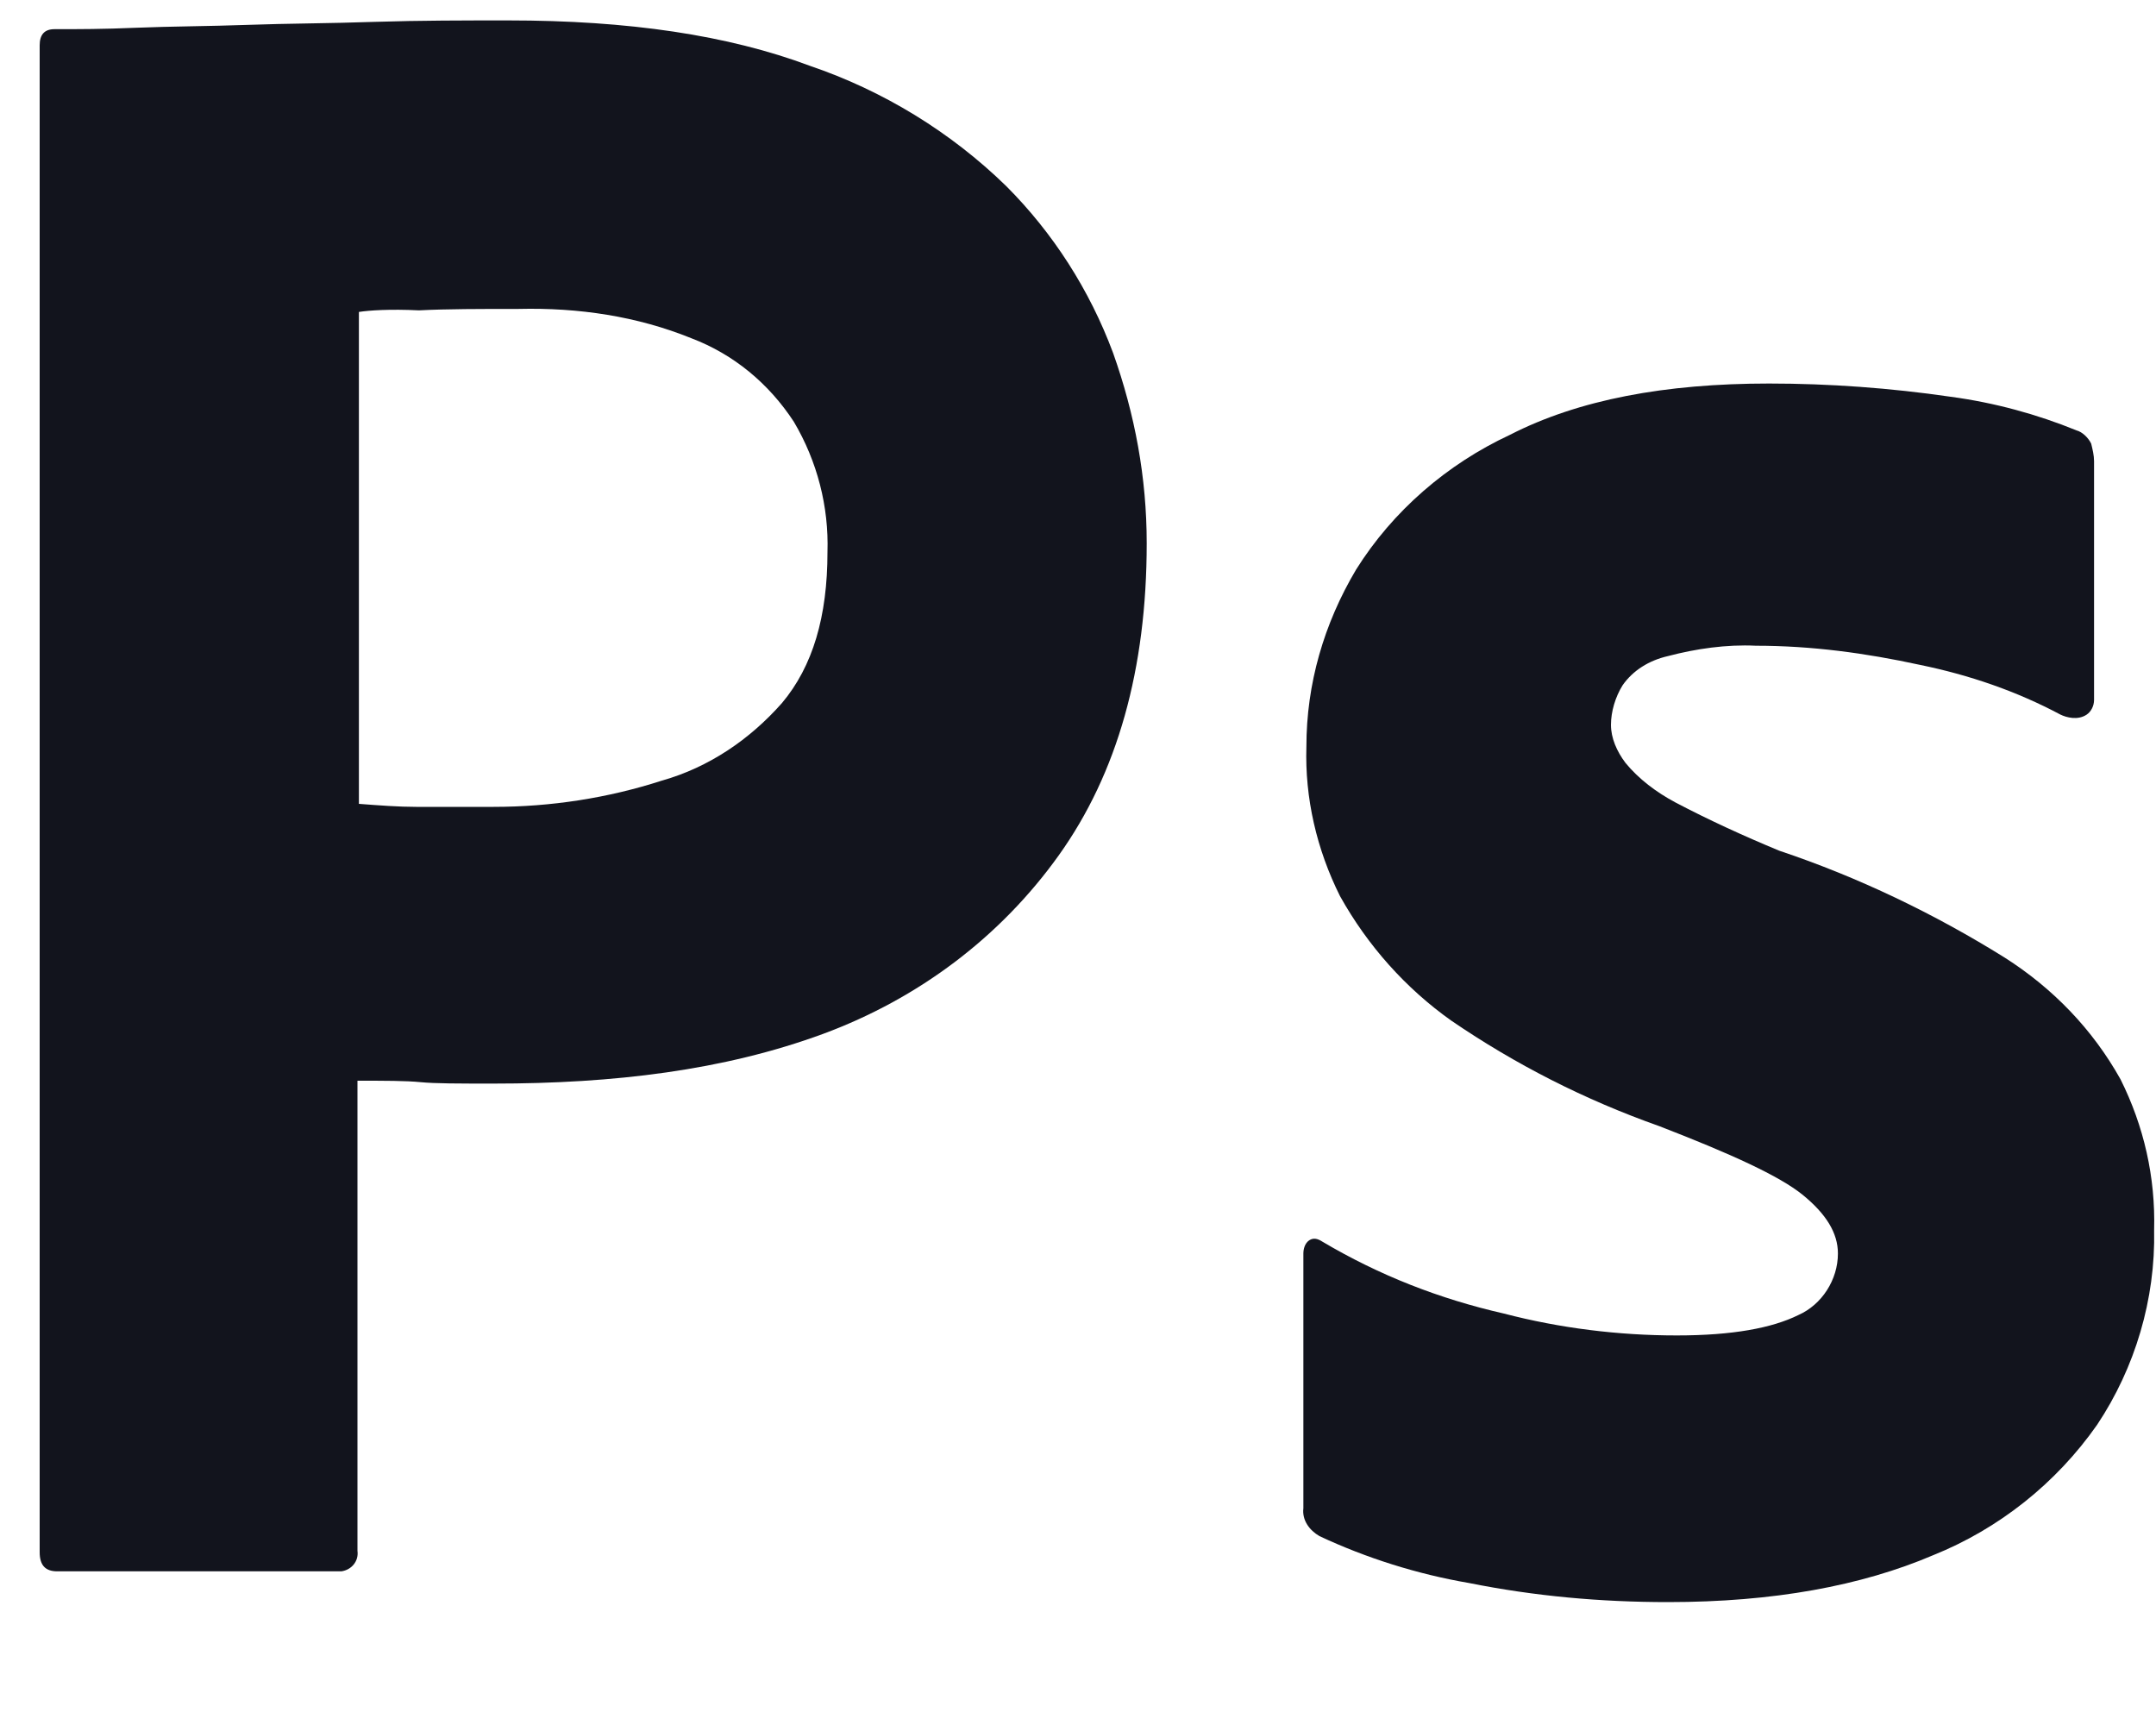
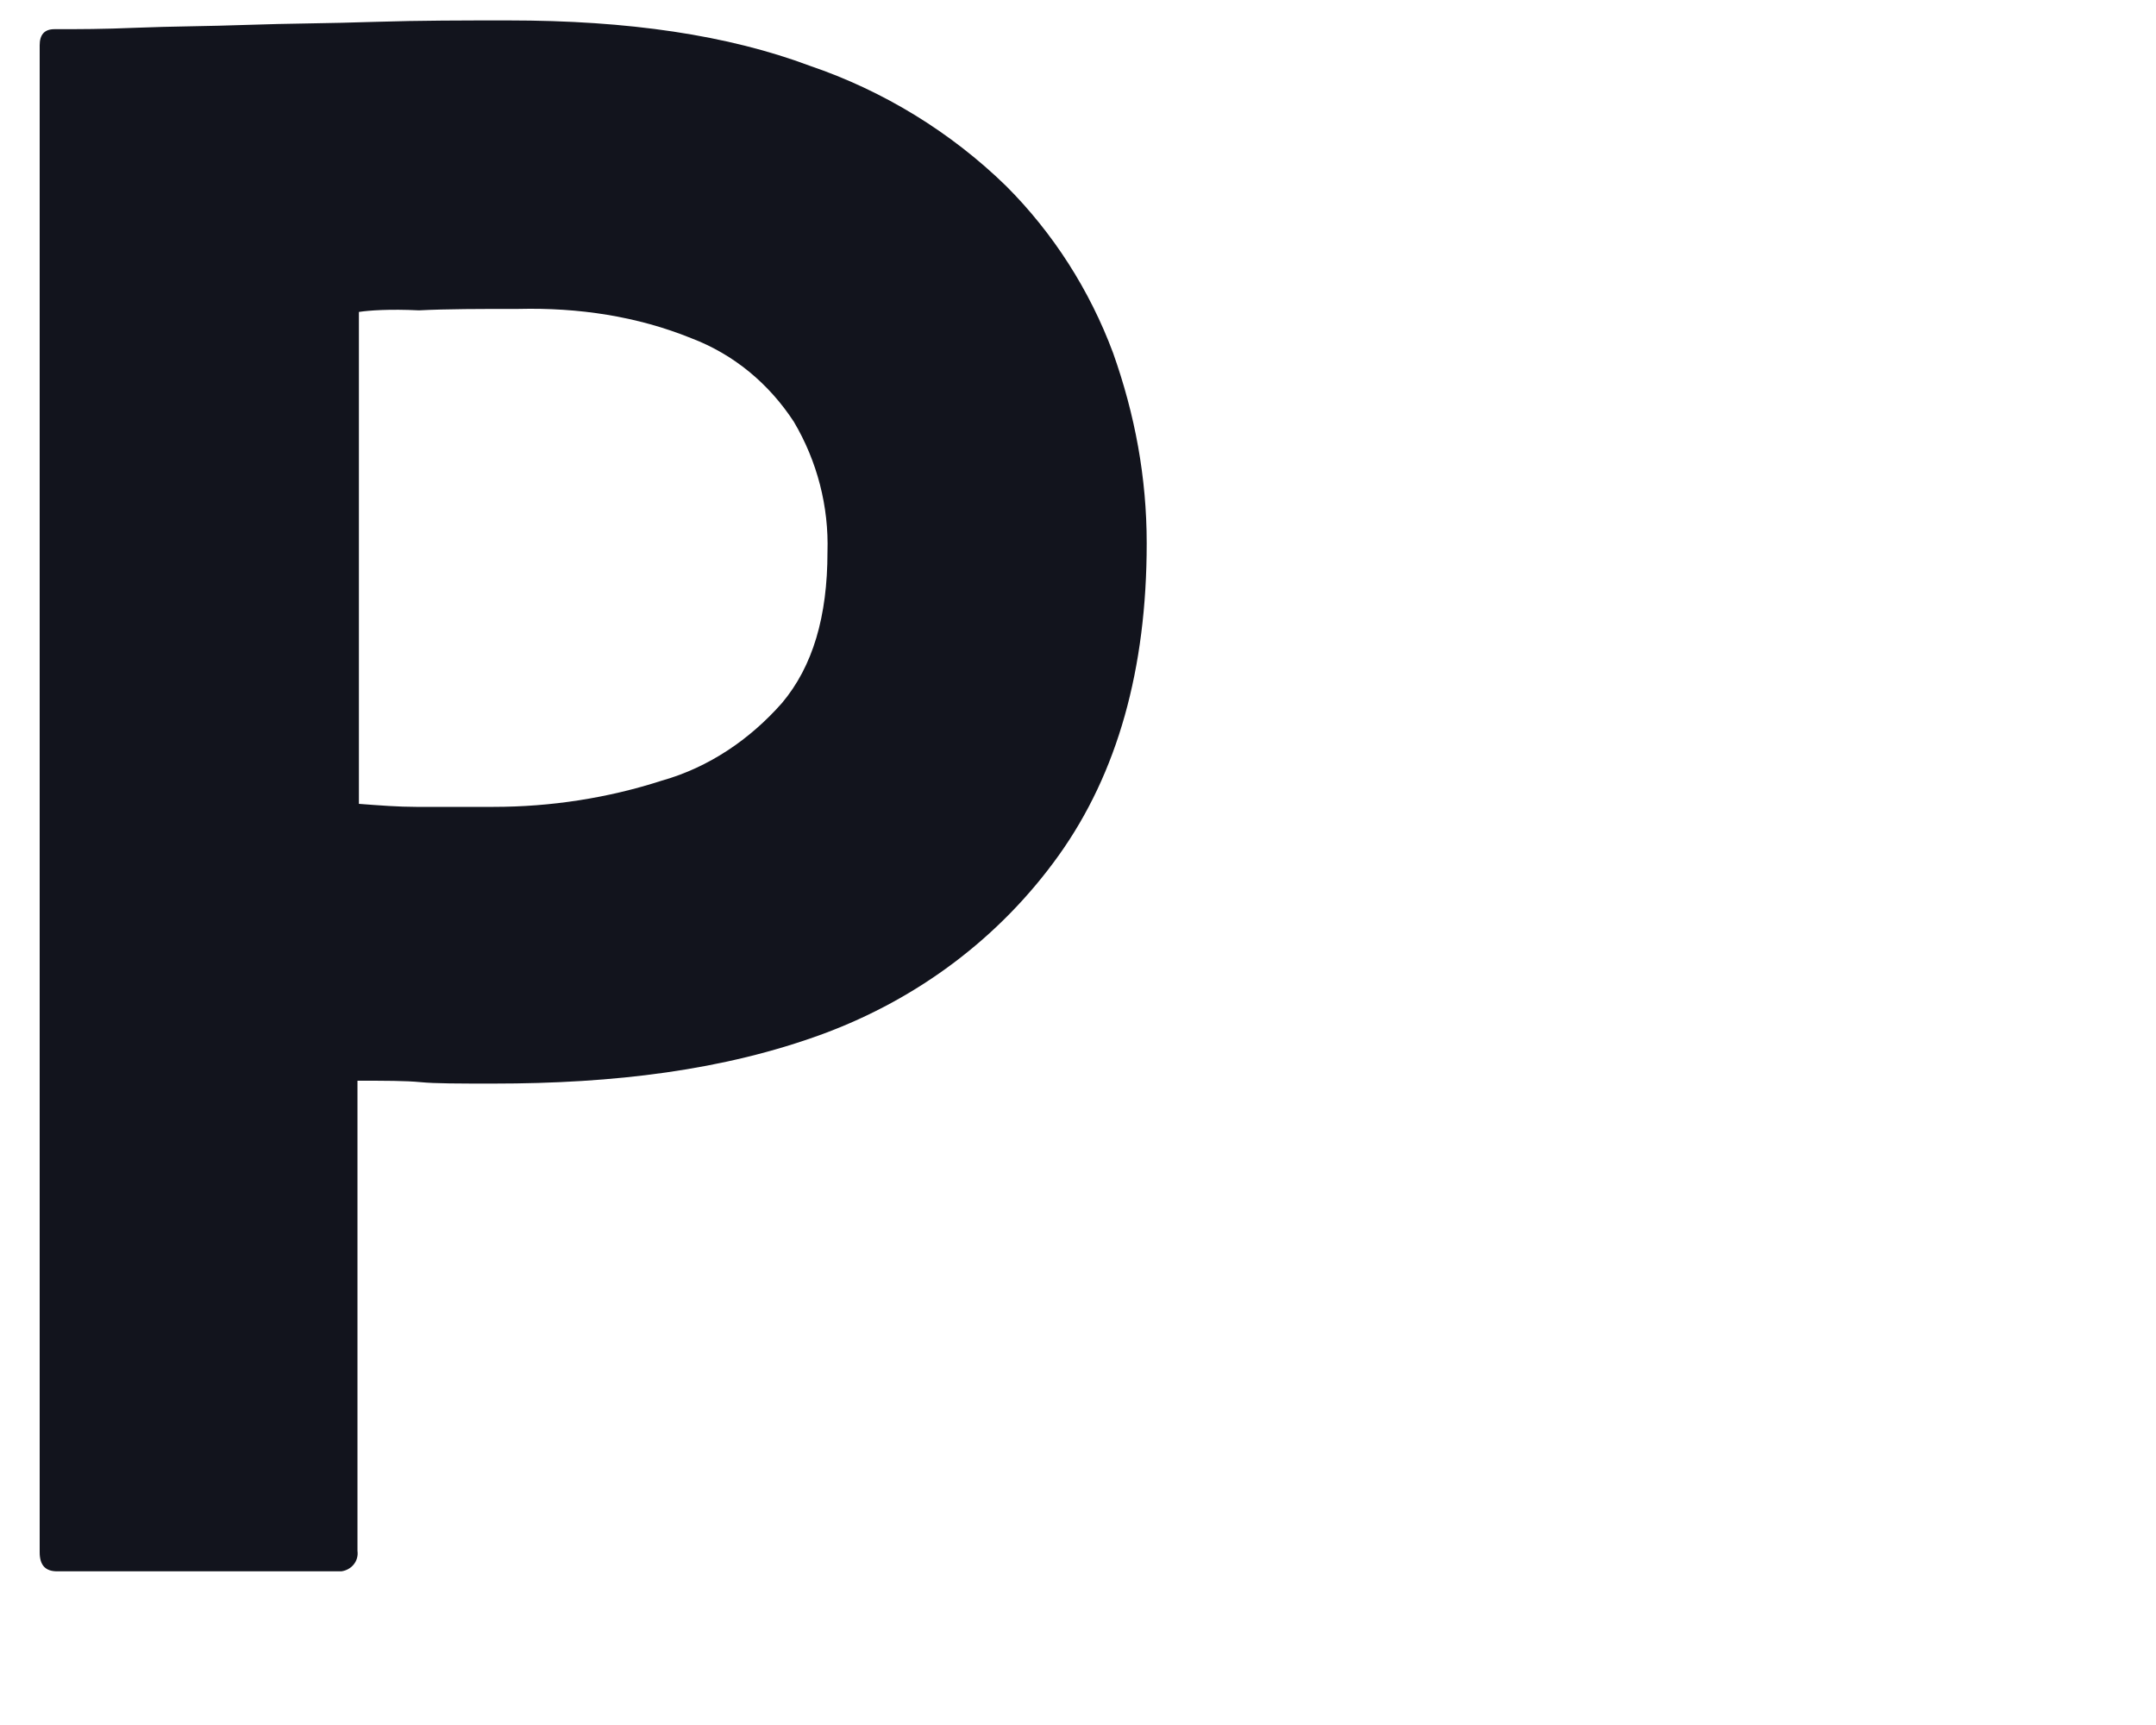
<svg xmlns="http://www.w3.org/2000/svg" width="15" height="12" viewBox="0 0 15 12" fill="none">
  <path d="M0.276 10.798V0.315C0.276 0.244 0.307 0.203 0.378 0.203C0.551 0.203 0.714 0.203 0.949 0.193C1.193 0.183 1.448 0.183 1.723 0.173C1.998 0.163 2.293 0.163 2.609 0.152C2.925 0.142 3.231 0.142 3.536 0.142C4.372 0.142 5.064 0.244 5.635 0.458C6.144 0.631 6.613 0.917 7 1.294C7.326 1.62 7.581 2.017 7.744 2.455C7.896 2.883 7.978 3.321 7.978 3.779C7.978 4.655 7.774 5.379 7.367 5.949C6.959 6.52 6.389 6.947 5.727 7.192C5.034 7.447 4.27 7.538 3.434 7.538C3.19 7.538 3.027 7.538 2.925 7.528C2.823 7.518 2.68 7.518 2.487 7.518V10.788C2.497 10.86 2.446 10.921 2.375 10.931C2.365 10.931 2.354 10.931 2.334 10.931H0.398C0.317 10.931 0.276 10.89 0.276 10.798ZM2.497 2.17V5.592C2.64 5.603 2.772 5.613 2.895 5.613H3.434C3.832 5.613 4.229 5.552 4.606 5.43C4.932 5.338 5.217 5.144 5.441 4.89C5.655 4.635 5.757 4.289 5.757 3.84C5.767 3.525 5.686 3.209 5.523 2.934C5.35 2.669 5.105 2.465 4.81 2.353C4.433 2.2 4.025 2.139 3.608 2.149C3.343 2.149 3.108 2.149 2.915 2.159C2.711 2.149 2.569 2.159 2.497 2.17Z" fill="#12141D" />
-   <path d="M14.335 4.971C14.029 4.808 13.703 4.696 13.357 4.625C12.98 4.543 12.603 4.492 12.216 4.492C12.012 4.482 11.798 4.513 11.605 4.564C11.472 4.594 11.36 4.665 11.289 4.767C11.238 4.849 11.208 4.951 11.208 5.042C11.208 5.134 11.248 5.226 11.309 5.307C11.401 5.419 11.523 5.511 11.656 5.582C11.89 5.705 12.135 5.817 12.379 5.918C12.929 6.102 13.459 6.357 13.948 6.662C14.284 6.876 14.559 7.161 14.753 7.508C14.916 7.834 14.997 8.19 14.987 8.557C14.997 9.036 14.855 9.515 14.59 9.912C14.305 10.319 13.907 10.635 13.449 10.819C12.95 11.032 12.338 11.145 11.605 11.145C11.136 11.145 10.678 11.104 10.219 11.012C9.863 10.951 9.506 10.839 9.18 10.686C9.109 10.645 9.058 10.574 9.068 10.492V8.72C9.068 8.689 9.078 8.649 9.109 8.628C9.14 8.608 9.17 8.618 9.201 8.638C9.598 8.873 10.016 9.036 10.464 9.138C10.851 9.239 11.258 9.29 11.666 9.29C12.053 9.29 12.328 9.239 12.512 9.148C12.675 9.076 12.787 8.903 12.787 8.72C12.787 8.577 12.705 8.445 12.542 8.312C12.379 8.18 12.043 8.027 11.544 7.834C11.024 7.65 10.545 7.406 10.097 7.1C9.781 6.876 9.516 6.58 9.323 6.234C9.16 5.908 9.078 5.551 9.089 5.195C9.089 4.757 9.211 4.339 9.435 3.962C9.69 3.555 10.067 3.229 10.505 3.025C10.983 2.78 11.585 2.668 12.308 2.668C12.726 2.668 13.153 2.699 13.571 2.76C13.877 2.801 14.172 2.882 14.447 2.994C14.488 3.005 14.529 3.045 14.549 3.086C14.559 3.127 14.569 3.168 14.569 3.208V4.869C14.569 4.91 14.549 4.95 14.518 4.971C14.456 5.013 14.376 4.991 14.335 4.971Z" fill="#12141D" />
</svg>